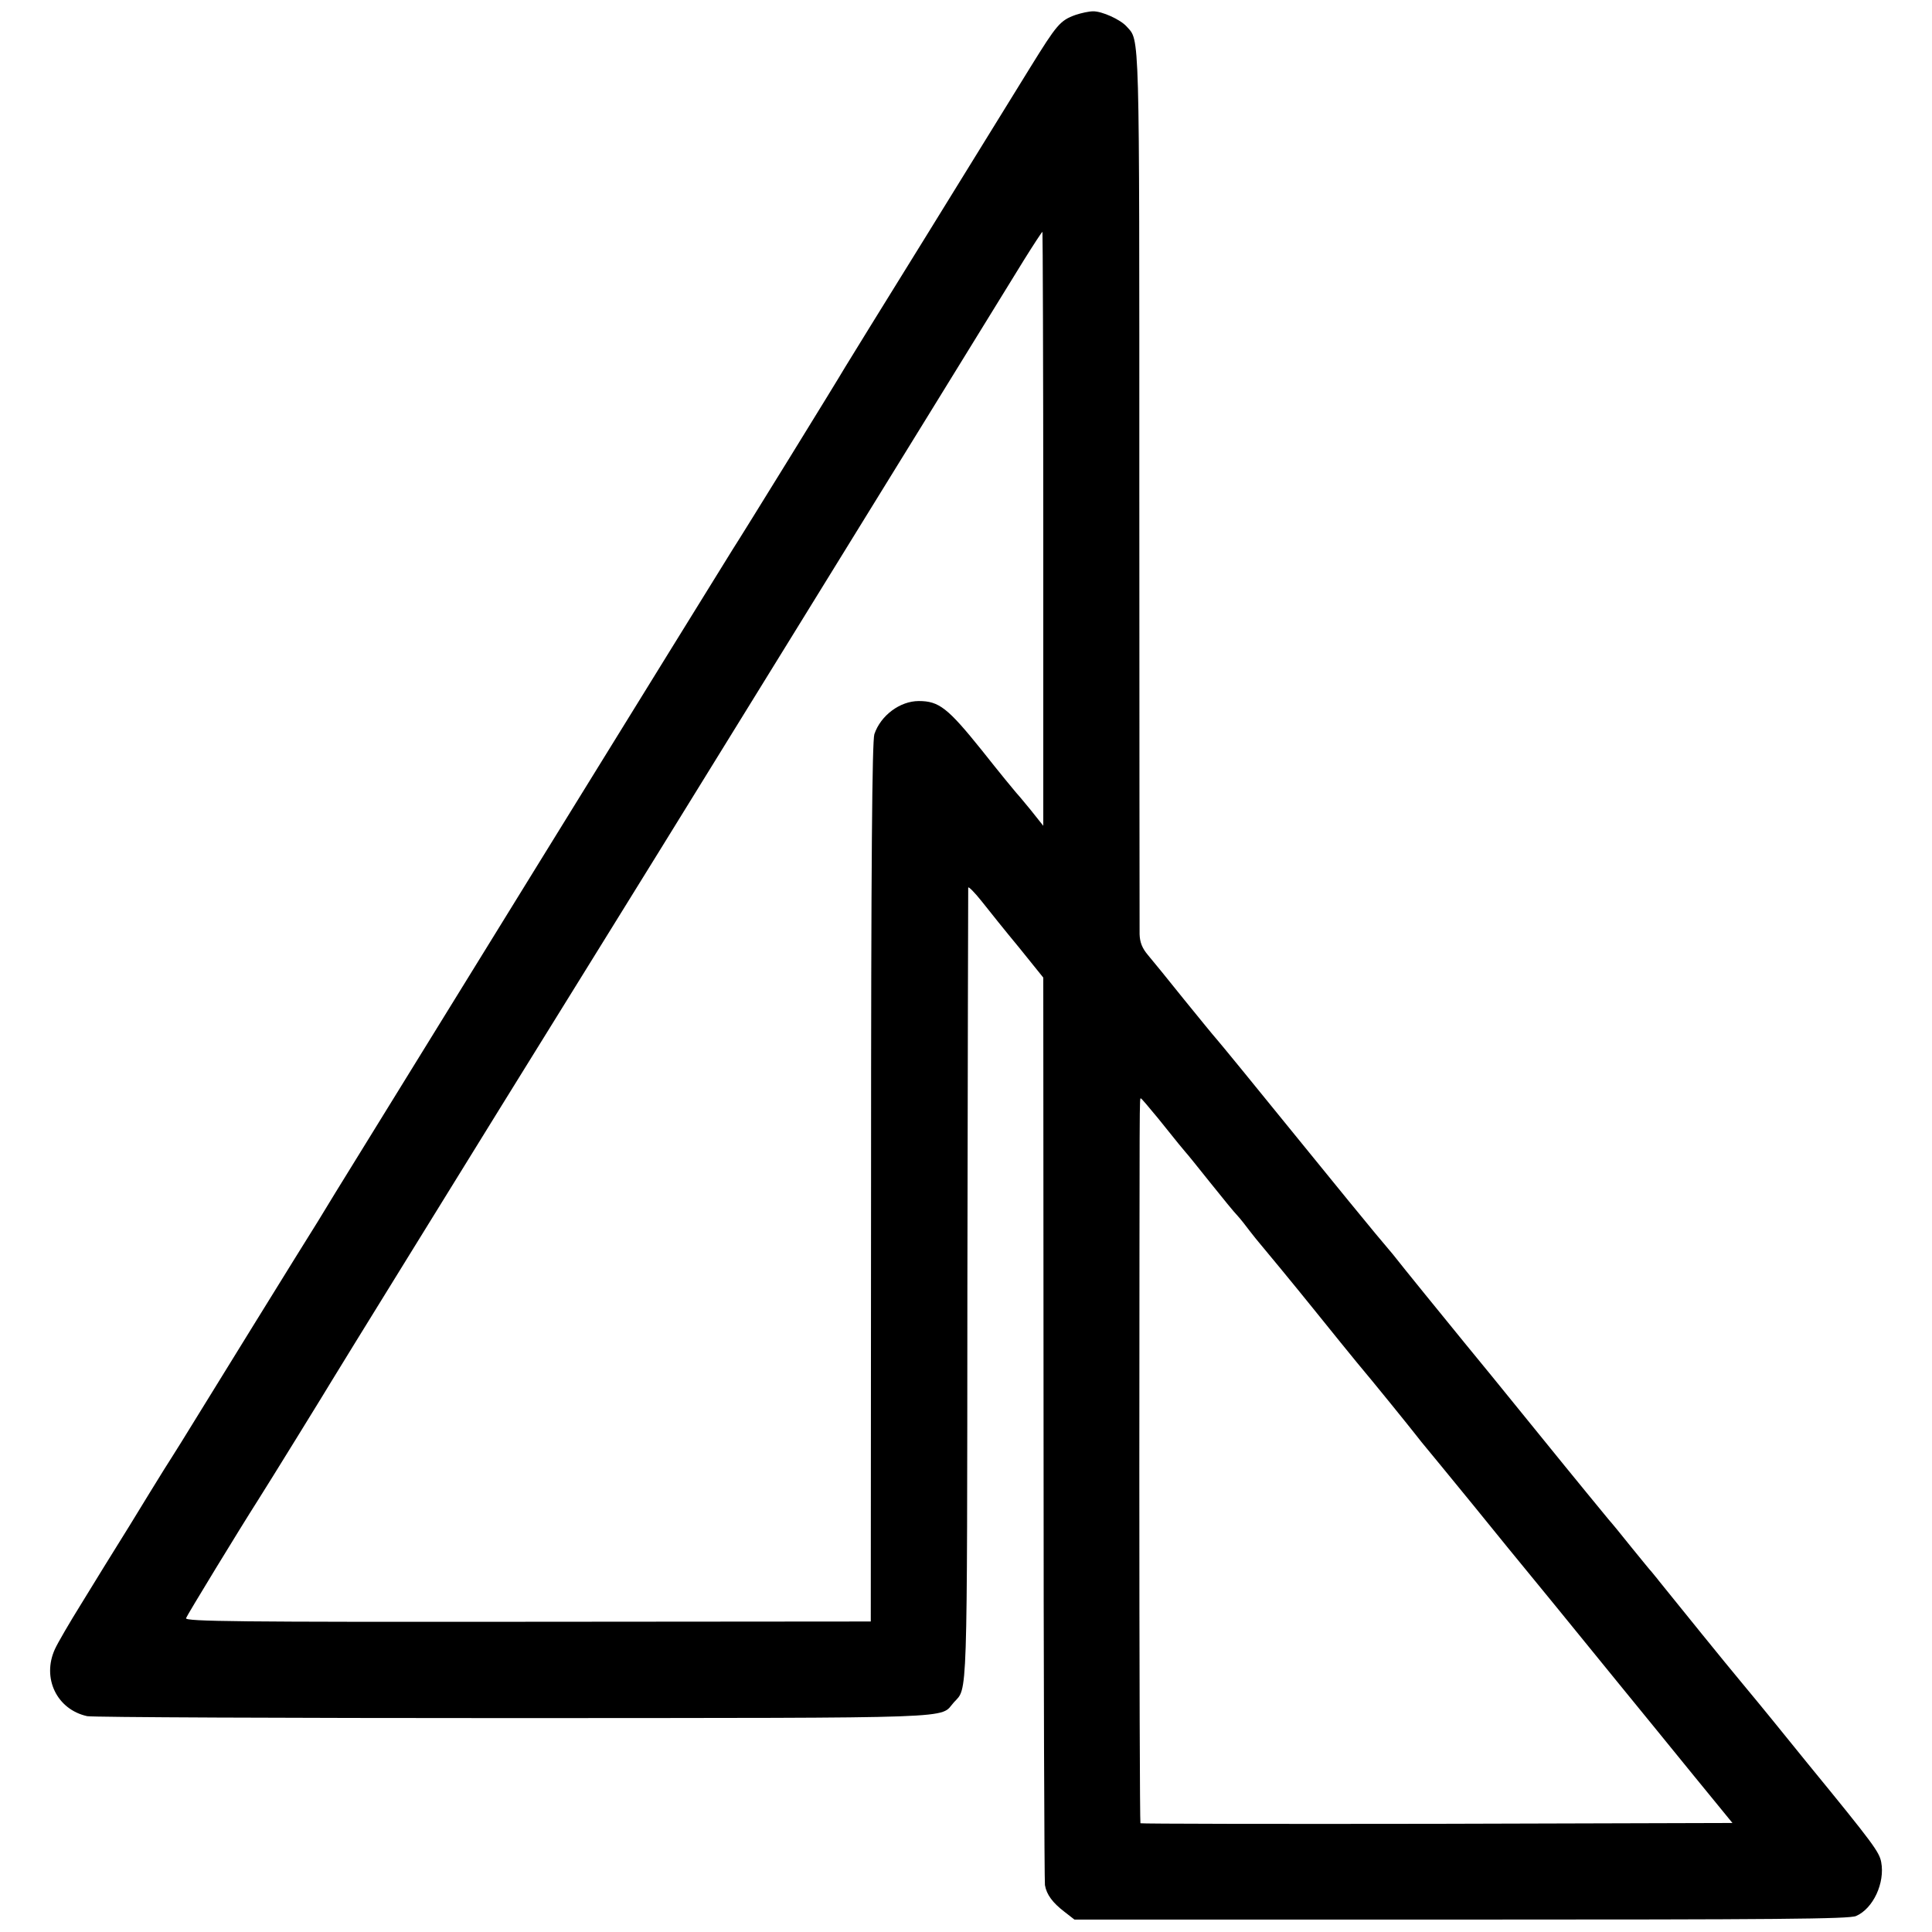
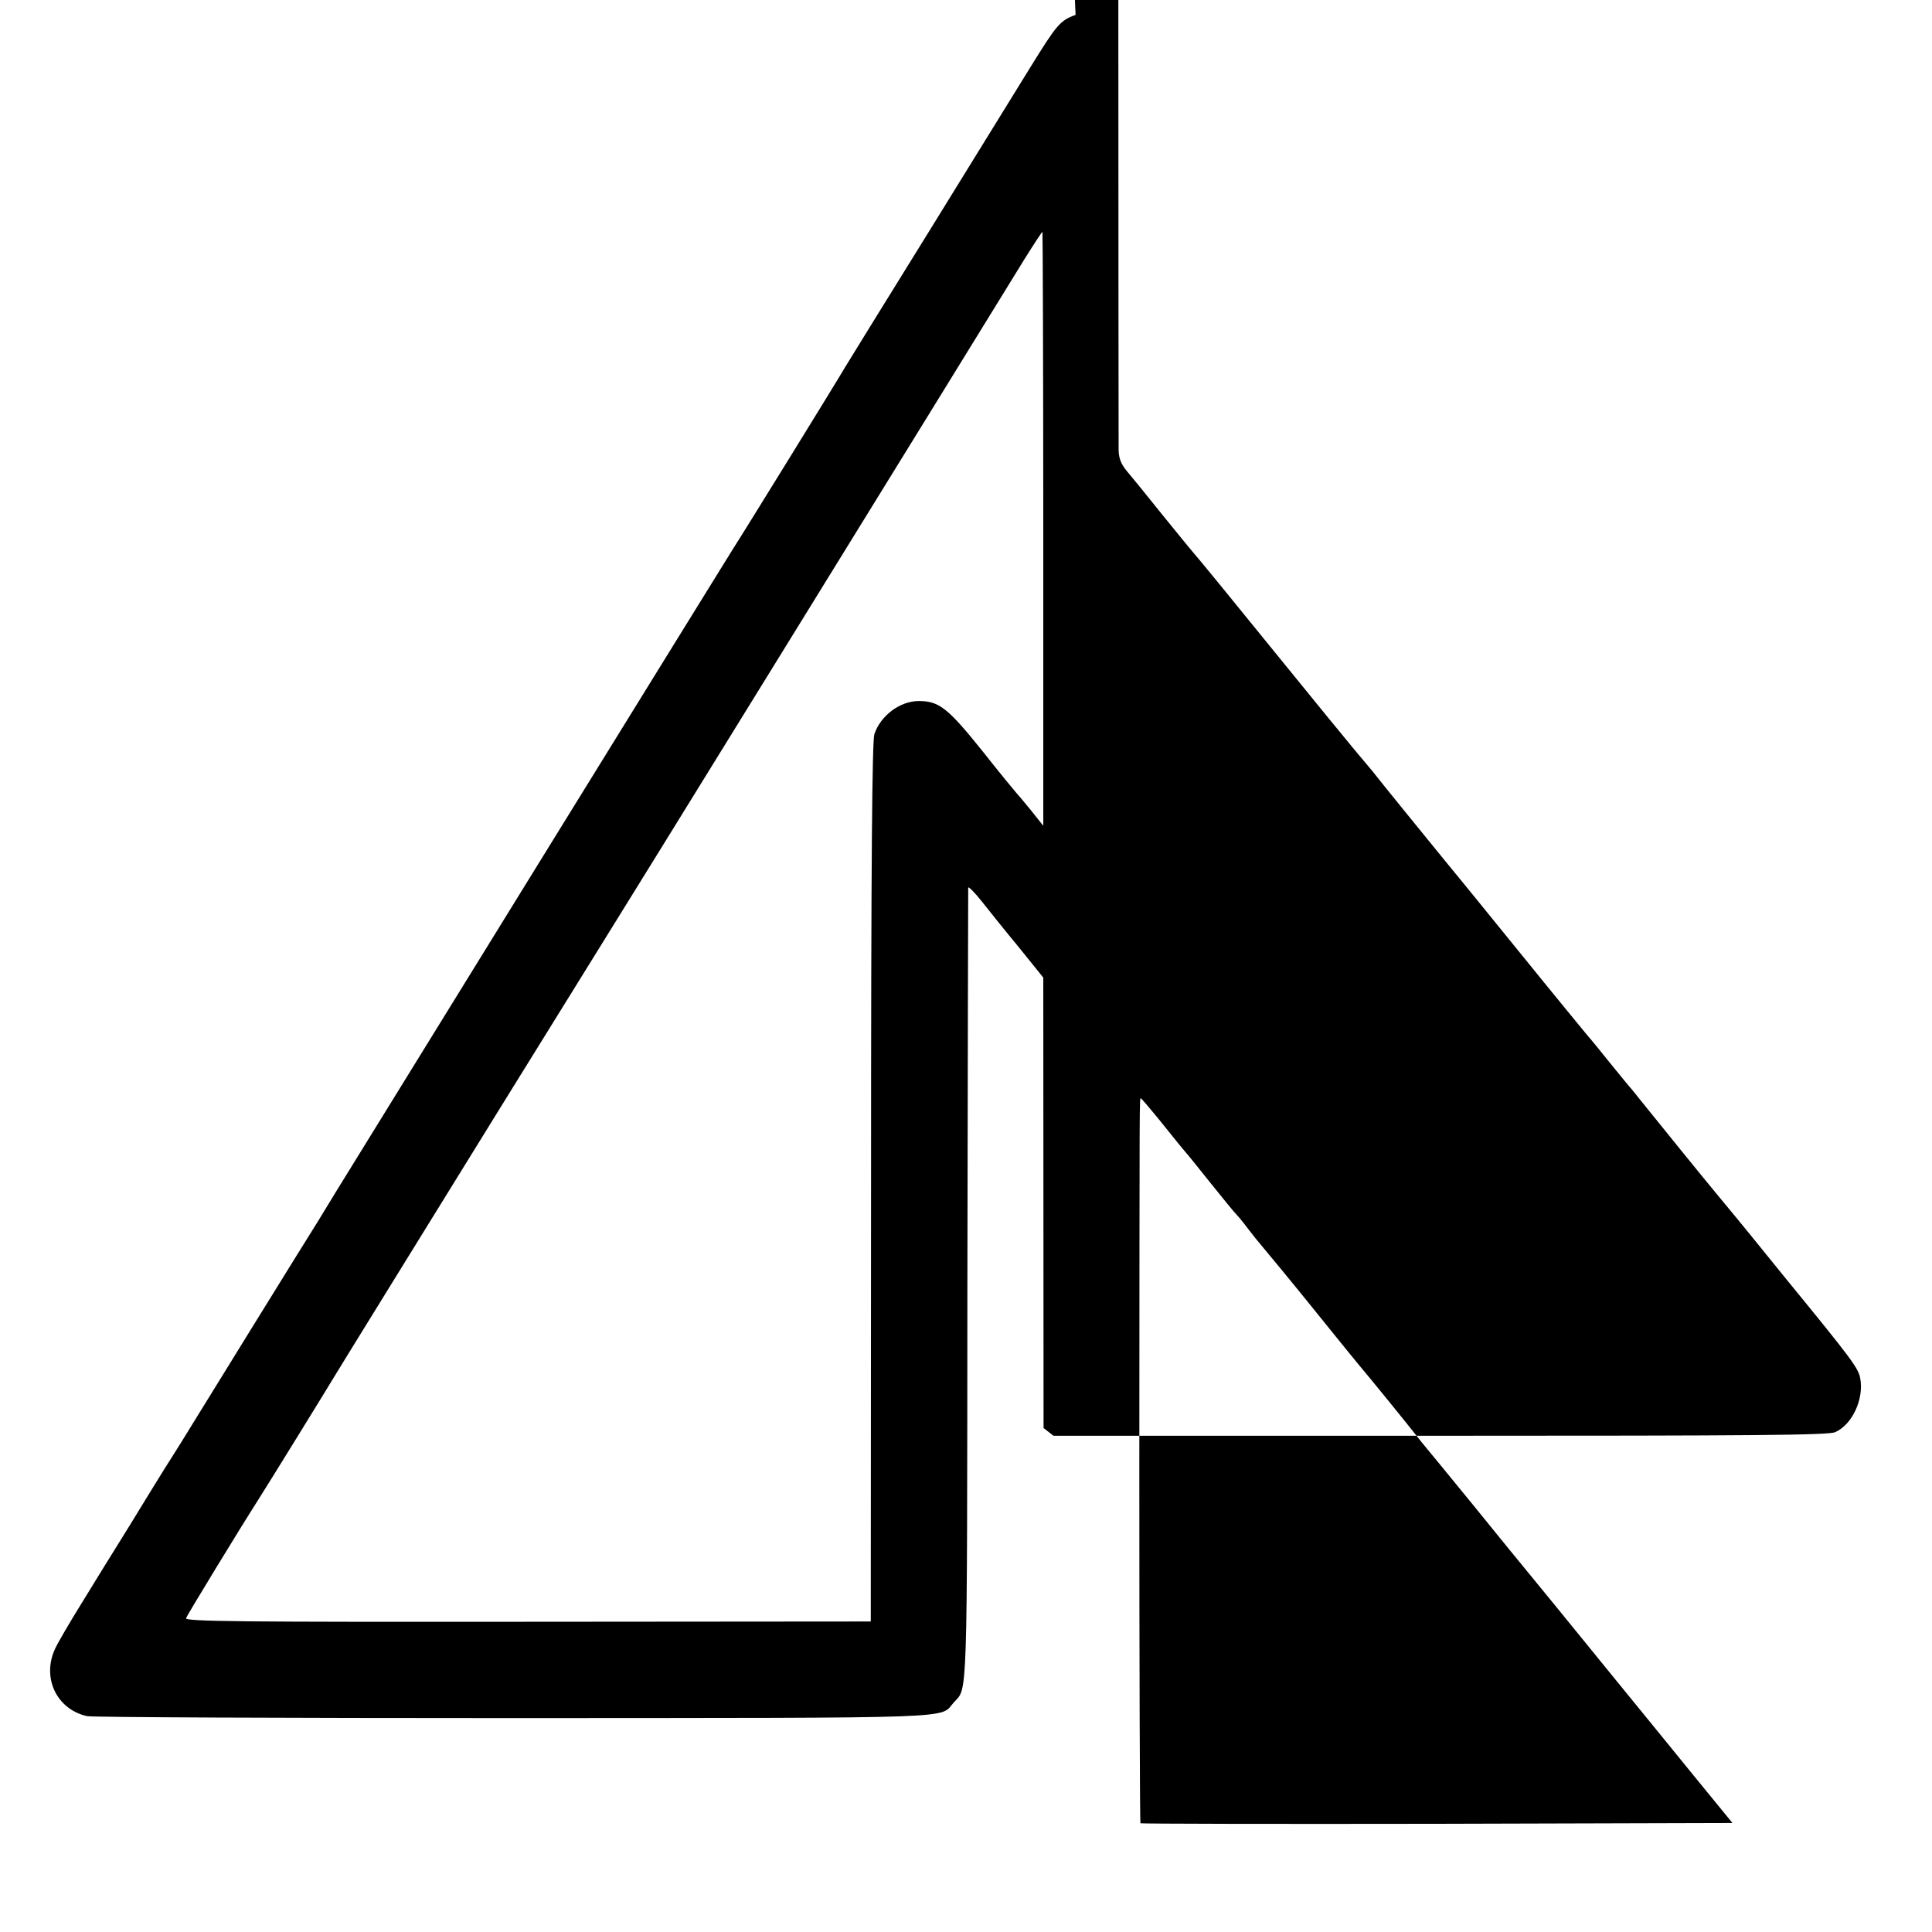
<svg xmlns="http://www.w3.org/2000/svg" version="1.0" width="700pt" height="700pt" viewBox="0 0 700 700" preserveAspectRatio="xMidYMid meet">
  <g transform="translate(0,700) scale(0.1,-0.1)" fill="#000000" stroke="none">
-     <path d="M3897 6946 c-56 -20 -68 -35 -164 -190 -48 -78 -215 -348 -371 -601 -157 -253 -292 -472 -301 -487 -21 -37 -377 -614 -406 -658 -36 -57 -1376 -2227 -1439 -2330 -15 -25 -44 -72 -64 -105 -37 -58 -433 -699 -495 -800 -17 -27 -45 -72 -63 -100 -17 -27 -74 -120 -126 -205 -53 -85 -131 -211 -173 -280 -43 -69 -86 -143 -96 -165 -48 -105 7 -219 117 -243 21 -4 719 -7 1549 -7 1650 1 1537 -3 1591 57 50 55 48 -22 49 1508 1 789 3 1439 3 1444 1 5 23 -17 50 -51 26 -33 86 -108 135 -167 l87 -108 1 -1632 c0 -897 3 -1642 5 -1656 6 -35 28 -64 71 -97 l36 -28 1401 0 c1141 0 1407 2 1431 13 62 27 105 120 91 195 -7 37 -27 65 -266 357 -56 69 -116 143 -133 164 -18 22 -66 81 -107 130 -61 73 -221 271 -300 369 -8 11 -20 24 -25 31 -6 6 -39 47 -75 91 -35 44 -72 89 -82 100 -9 11 -122 148 -249 305 -127 157 -248 305 -268 329 -67 82 -233 286 -264 326 -18 21 -46 55 -63 75 -16 19 -149 181 -294 360 -145 179 -272 334 -282 345 -10 11 -63 76 -119 145 -55 69 -114 141 -130 160 -21 25 -29 46 -30 75 0 22 -1 751 -1 1620 0 1683 2 1615 -46 1669 -22 25 -90 56 -122 55 -14 0 -42 -6 -63 -13z m-117 -1862 l0 -1076 -47 59 c-26 32 -50 60 -53 63 -3 3 -59 71 -123 152 -123 153 -155 178 -228 178 -68 0 -138 -52 -161 -120 -8 -26 -12 -446 -12 -1625 l-1 -1590 -1243 -1 c-1045 -1 -1242 1 -1238 13 5 13 194 323 261 428 39 61 256 413 270 437 6 10 127 207 270 438 143 231 295 477 338 547 103 166 273 441 352 568 62 98 1298 2101 1545 2503 35 56 65 102 67 102 1 0 3 -484 3 -1076z m416 -2136 c77 -96 87 -108 99 -122 6 -6 46 -56 90 -111 44 -55 88 -109 99 -120 10 -11 30 -36 44 -55 15 -19 29 -37 32 -40 4 -4 140 -169 197 -240 87 -108 131 -162 158 -195 64 -76 190 -232 215 -264 14 -18 30 -38 37 -46 6 -7 84 -102 173 -211 89 -110 178 -219 198 -243 39 -47 108 -132 327 -401 74 -91 197 -241 273 -335 l139 -170 -1070 -3 c-589 -1 -1072 0 -1075 2 -2 3 -4 578 -4 1278 1 1409 0 1348 6 1348 2 0 30 -33 62 -72z" />
+     <path d="M3897 6946 c-56 -20 -68 -35 -164 -190 -48 -78 -215 -348 -371 -601 -157 -253 -292 -472 -301 -487 -21 -37 -377 -614 -406 -658 -36 -57 -1376 -2227 -1439 -2330 -15 -25 -44 -72 -64 -105 -37 -58 -433 -699 -495 -800 -17 -27 -45 -72 -63 -100 -17 -27 -74 -120 -126 -205 -53 -85 -131 -211 -173 -280 -43 -69 -86 -143 -96 -165 -48 -105 7 -219 117 -243 21 -4 719 -7 1549 -7 1650 1 1537 -3 1591 57 50 55 48 -22 49 1508 1 789 3 1439 3 1444 1 5 23 -17 50 -51 26 -33 86 -108 135 -167 l87 -108 1 -1632 l36 -28 1401 0 c1141 0 1407 2 1431 13 62 27 105 120 91 195 -7 37 -27 65 -266 357 -56 69 -116 143 -133 164 -18 22 -66 81 -107 130 -61 73 -221 271 -300 369 -8 11 -20 24 -25 31 -6 6 -39 47 -75 91 -35 44 -72 89 -82 100 -9 11 -122 148 -249 305 -127 157 -248 305 -268 329 -67 82 -233 286 -264 326 -18 21 -46 55 -63 75 -16 19 -149 181 -294 360 -145 179 -272 334 -282 345 -10 11 -63 76 -119 145 -55 69 -114 141 -130 160 -21 25 -29 46 -30 75 0 22 -1 751 -1 1620 0 1683 2 1615 -46 1669 -22 25 -90 56 -122 55 -14 0 -42 -6 -63 -13z m-117 -1862 l0 -1076 -47 59 c-26 32 -50 60 -53 63 -3 3 -59 71 -123 152 -123 153 -155 178 -228 178 -68 0 -138 -52 -161 -120 -8 -26 -12 -446 -12 -1625 l-1 -1590 -1243 -1 c-1045 -1 -1242 1 -1238 13 5 13 194 323 261 428 39 61 256 413 270 437 6 10 127 207 270 438 143 231 295 477 338 547 103 166 273 441 352 568 62 98 1298 2101 1545 2503 35 56 65 102 67 102 1 0 3 -484 3 -1076z m416 -2136 c77 -96 87 -108 99 -122 6 -6 46 -56 90 -111 44 -55 88 -109 99 -120 10 -11 30 -36 44 -55 15 -19 29 -37 32 -40 4 -4 140 -169 197 -240 87 -108 131 -162 158 -195 64 -76 190 -232 215 -264 14 -18 30 -38 37 -46 6 -7 84 -102 173 -211 89 -110 178 -219 198 -243 39 -47 108 -132 327 -401 74 -91 197 -241 273 -335 l139 -170 -1070 -3 c-589 -1 -1072 0 -1075 2 -2 3 -4 578 -4 1278 1 1409 0 1348 6 1348 2 0 30 -33 62 -72z" />
  </g>
</svg>